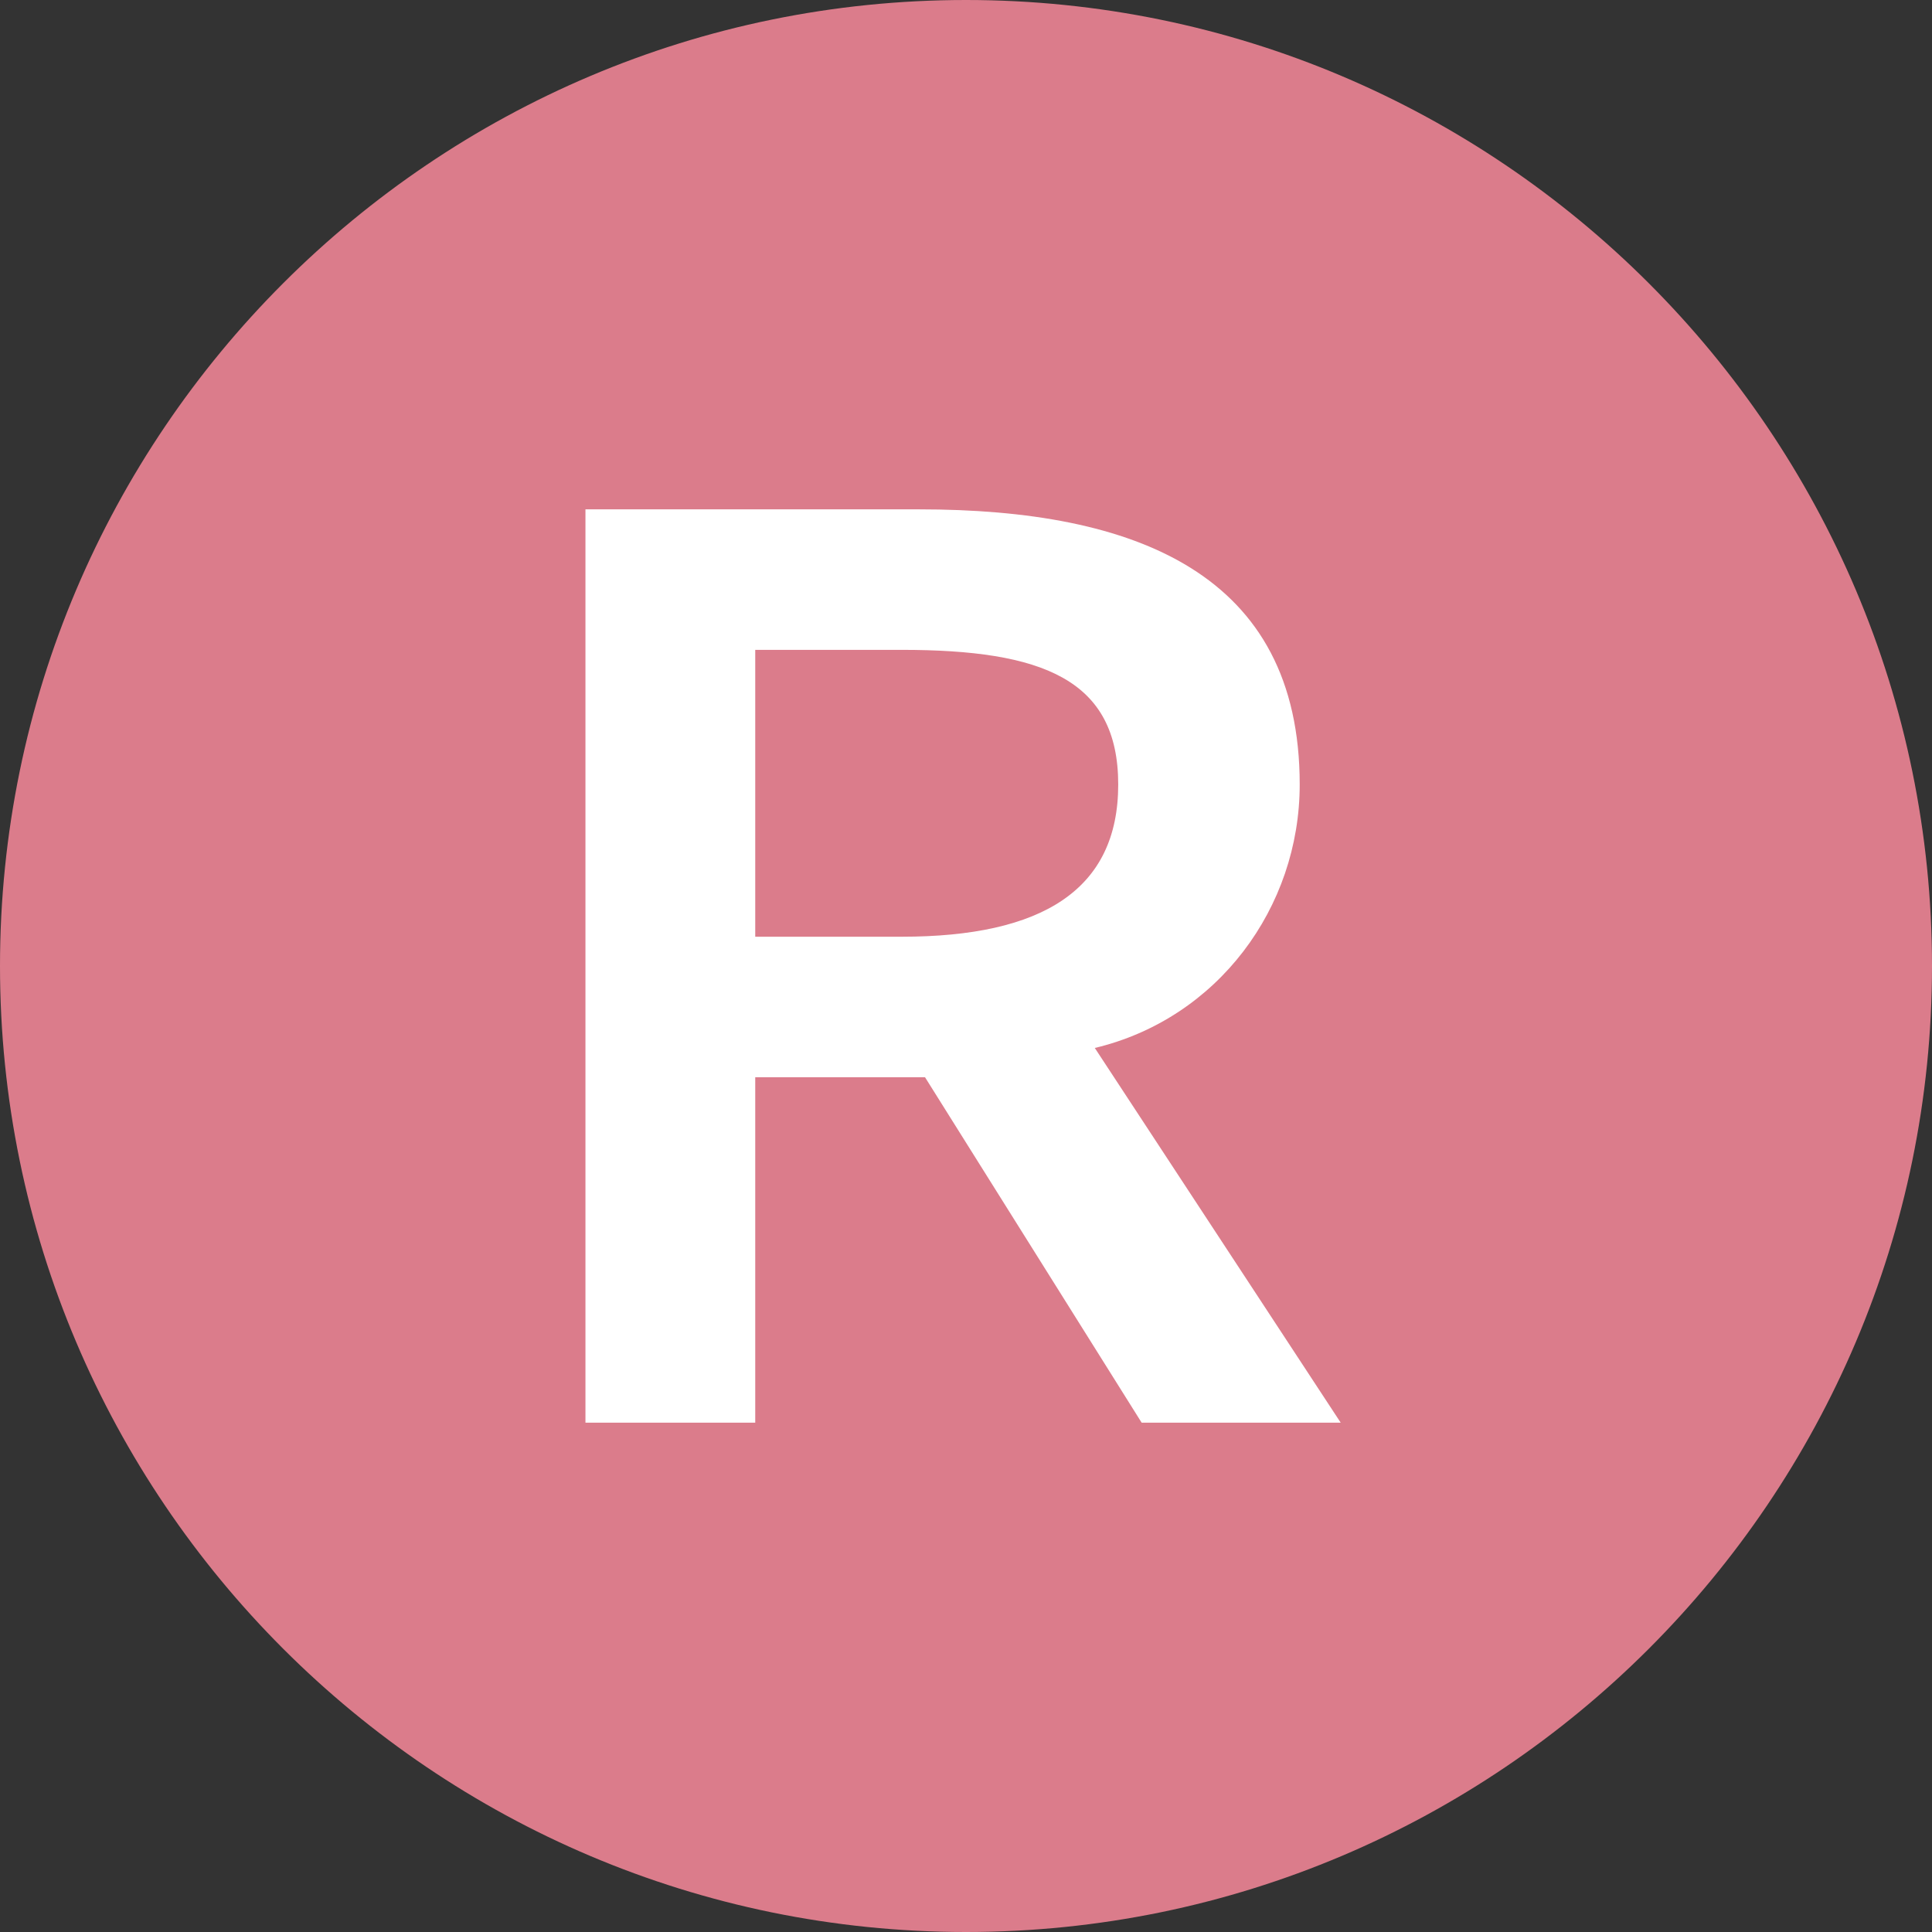
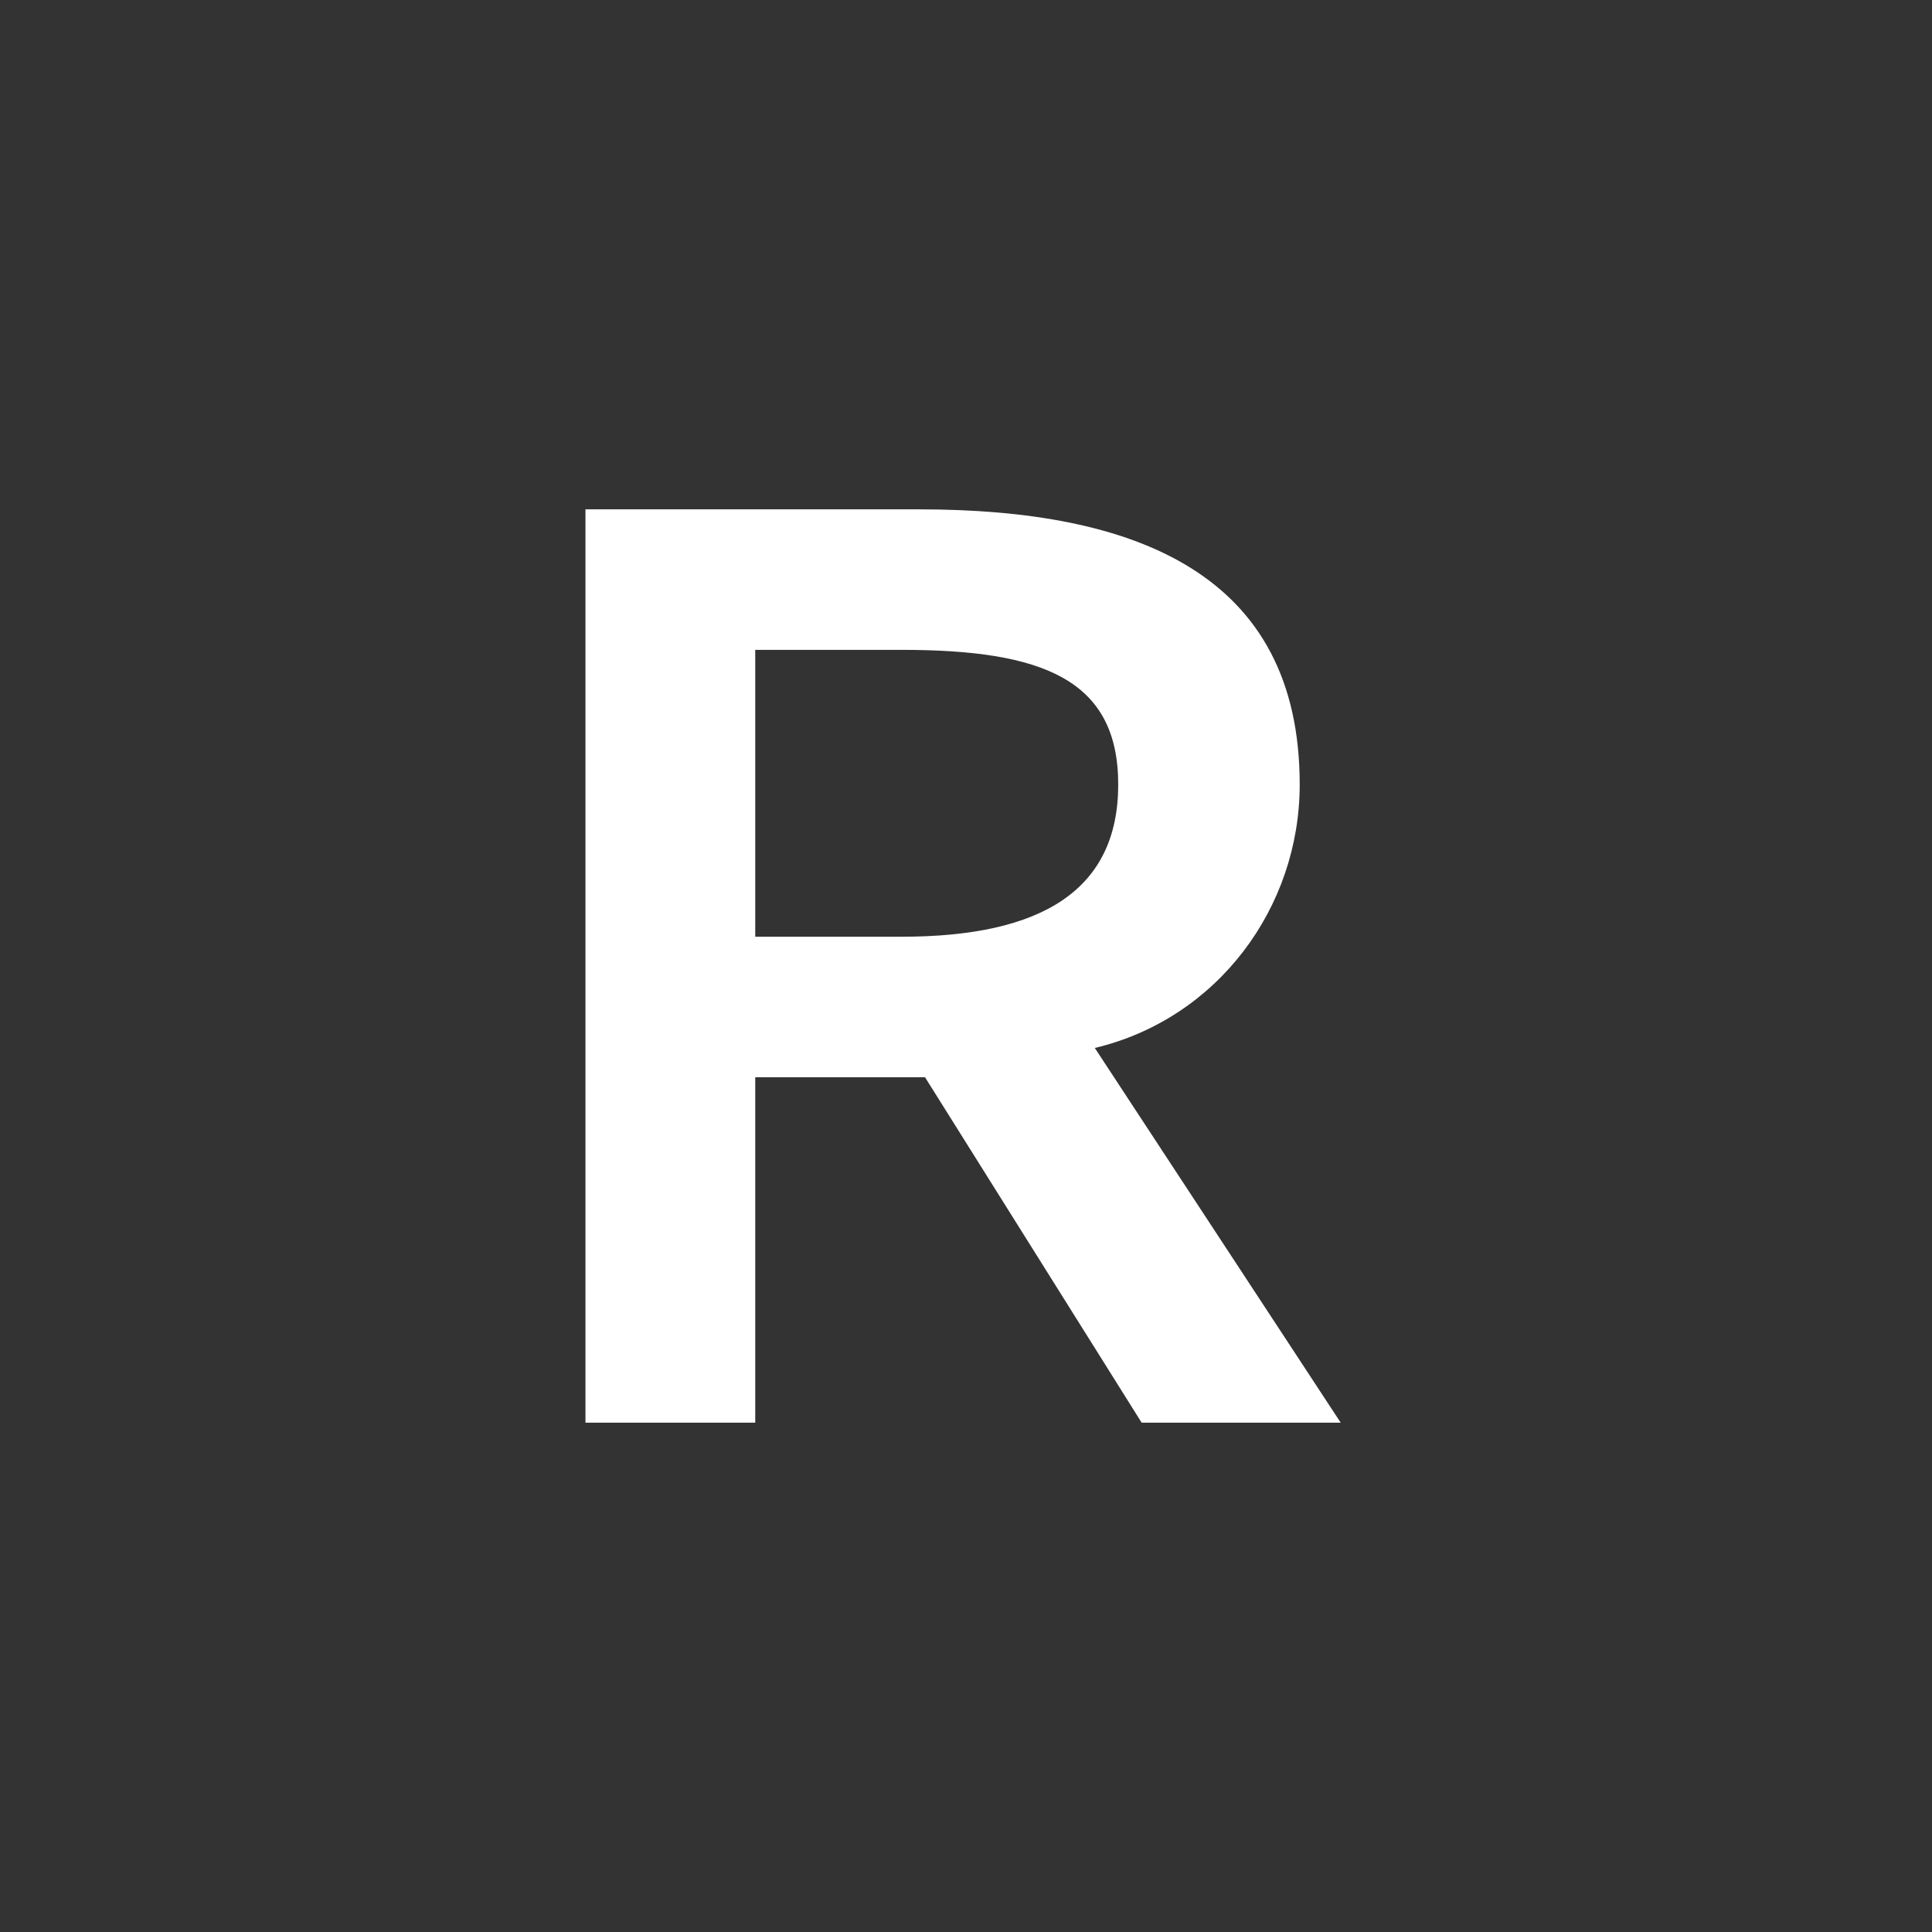
<svg xmlns="http://www.w3.org/2000/svg" version="1.1" id="レイヤー_1" x="0px" y="0px" viewBox="0 0 33 33" style="enable-background:new 0 0 33 33;" xml:space="preserve">
  <rect x="0" y="0" width="33" height="33" fill="#333333" stroke="none" />
  <style type="text/css">
	.st0{fill-rule:evenodd;clip-rule:evenodd;fill:#DB7C8B;}
	.st1{fill:#FFFFFF;}
</style>
  <g id="レイヤー_2_1_">
    <g id="レイヤー_1-2">
-       <path class="st0" d="M16.5,0C25.6,0,33,7.4,33,16.5S25.6,33,16.5,33S0,25.6,0,16.5S7.4,0,16.5,0z" />
      <path class="st1" d="M19.5,24.3l-3.7-5.9h-2.9v5.9H10V8.7h5.7c3.7,0,6.5,1.1,6.5,4.7c0,2.1-1.4,4-3.5,4.5l4.2,6.4H19.5z M12.9,16    h2.5c2.4,0,3.7-0.8,3.7-2.6s-1.3-2.3-3.7-2.3h-2.5V16z" />
    </g>
  </g>
</svg>